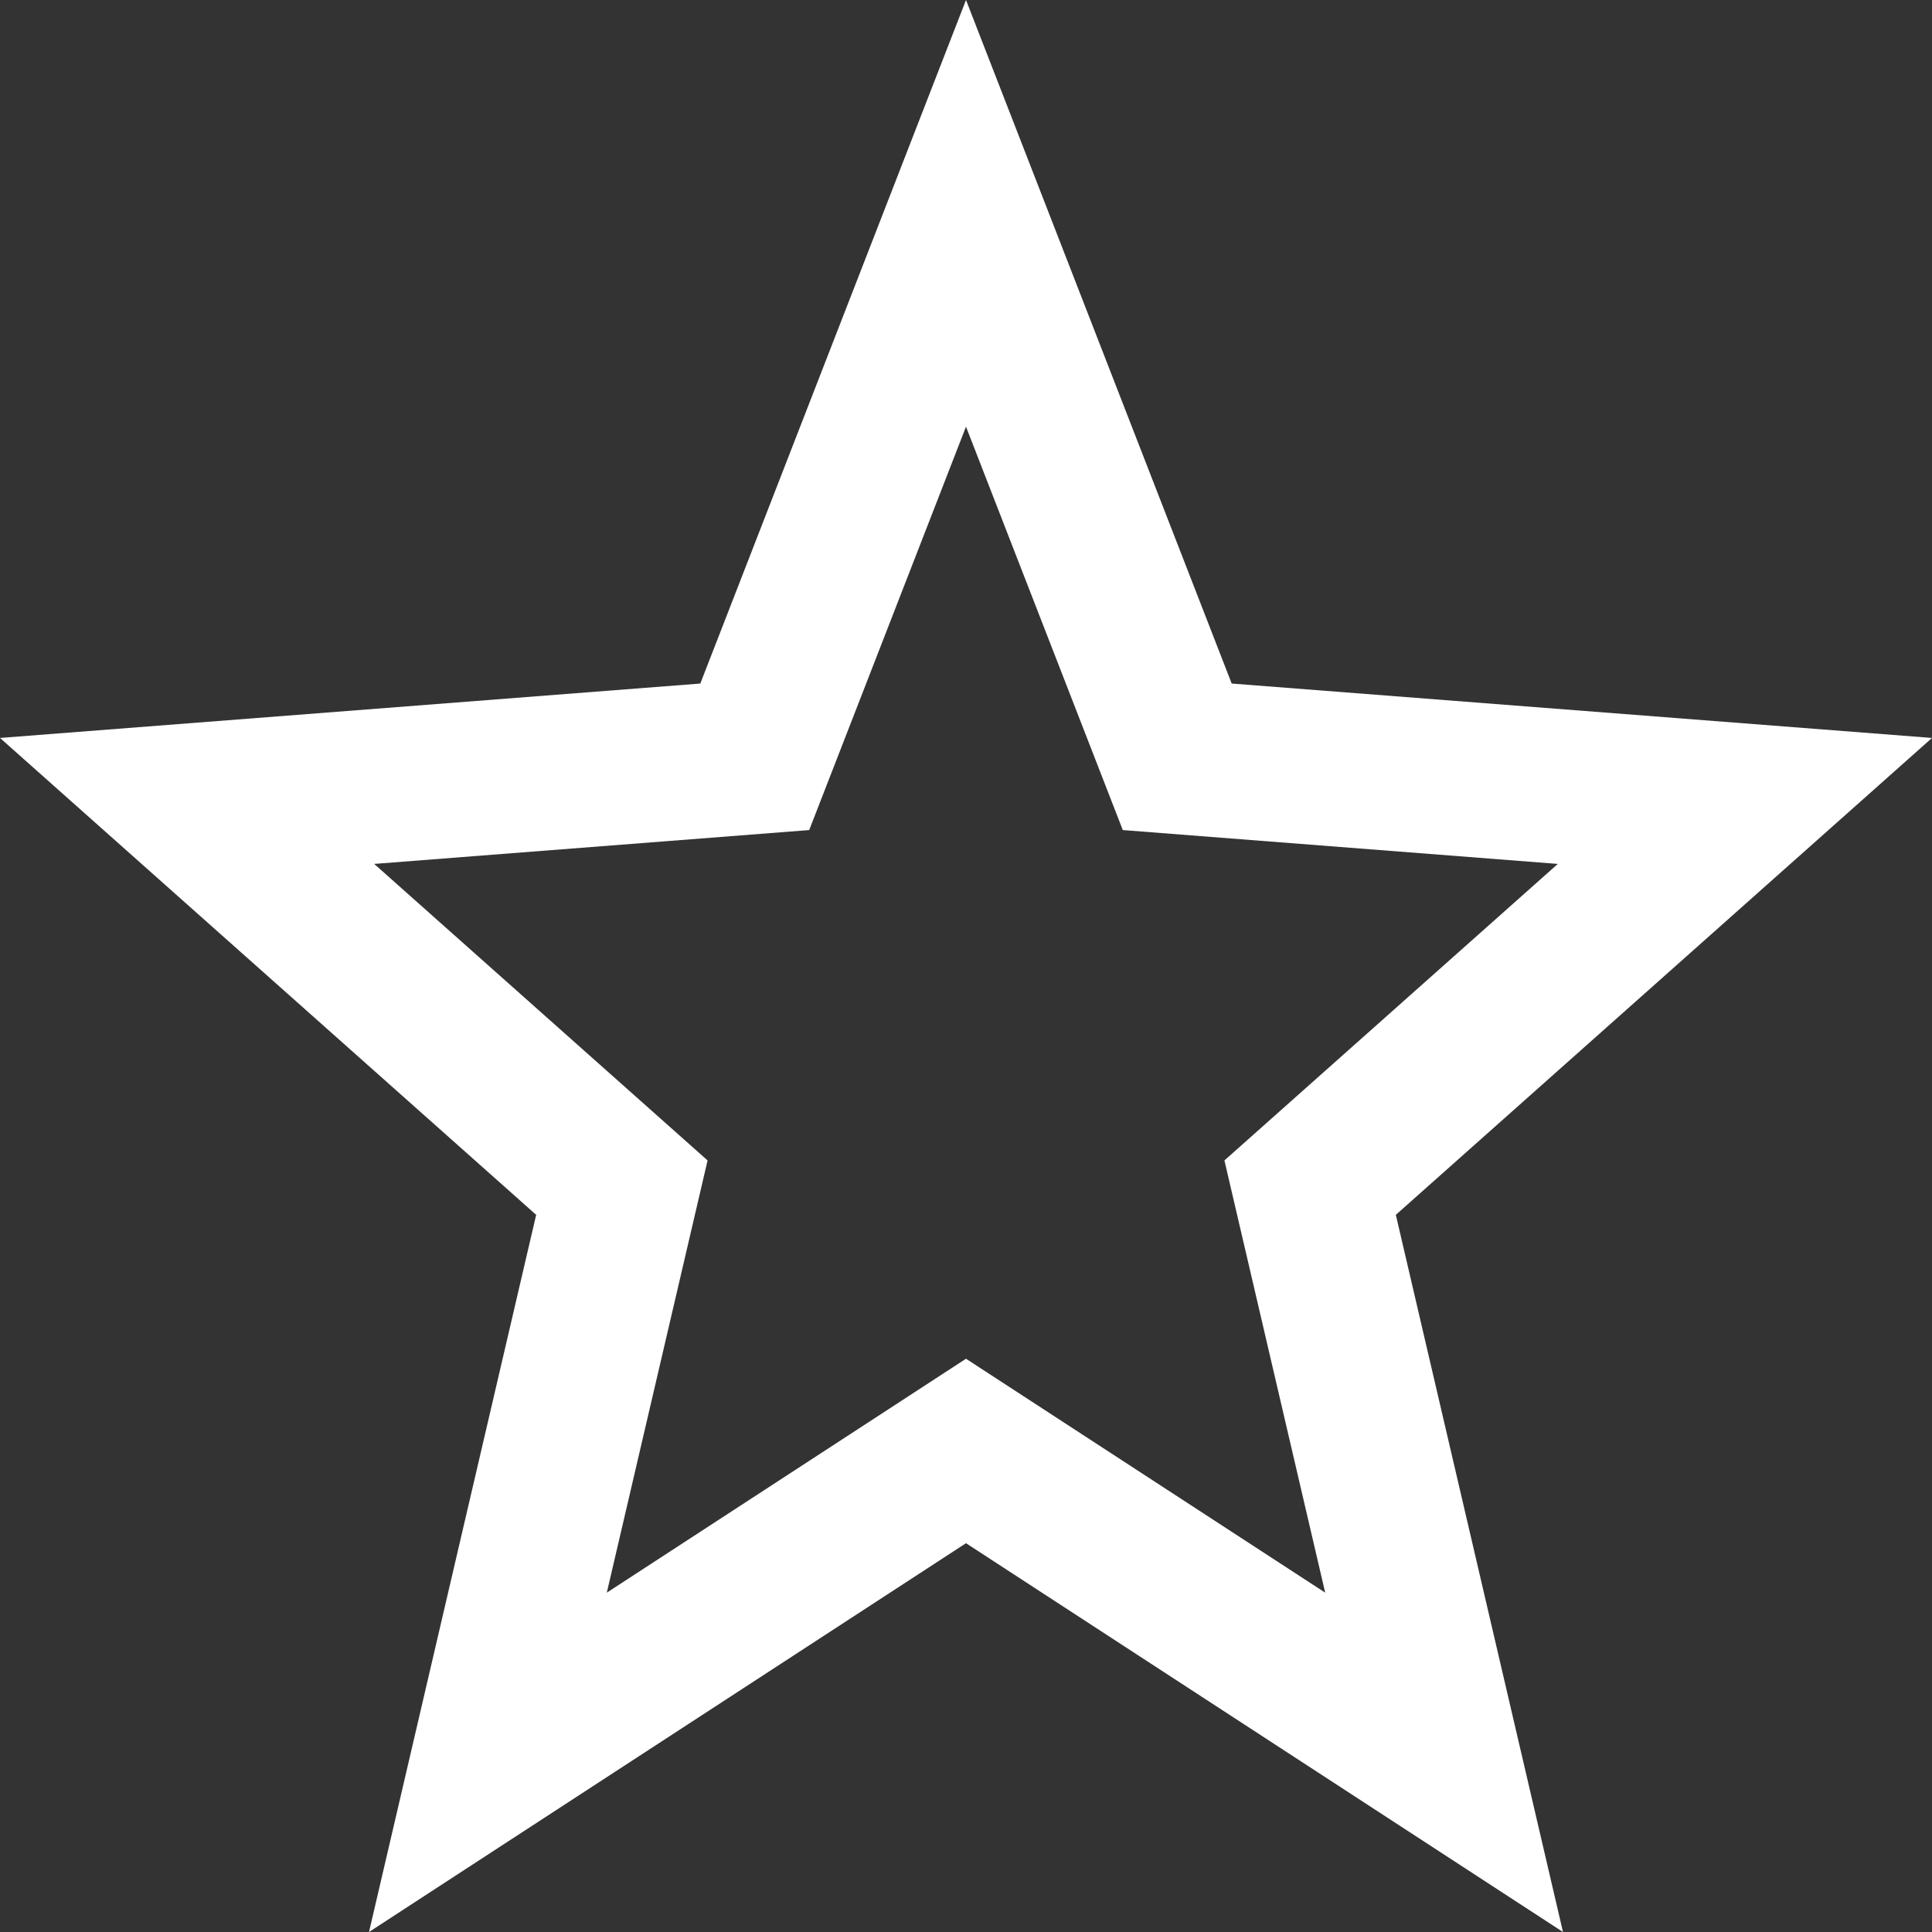
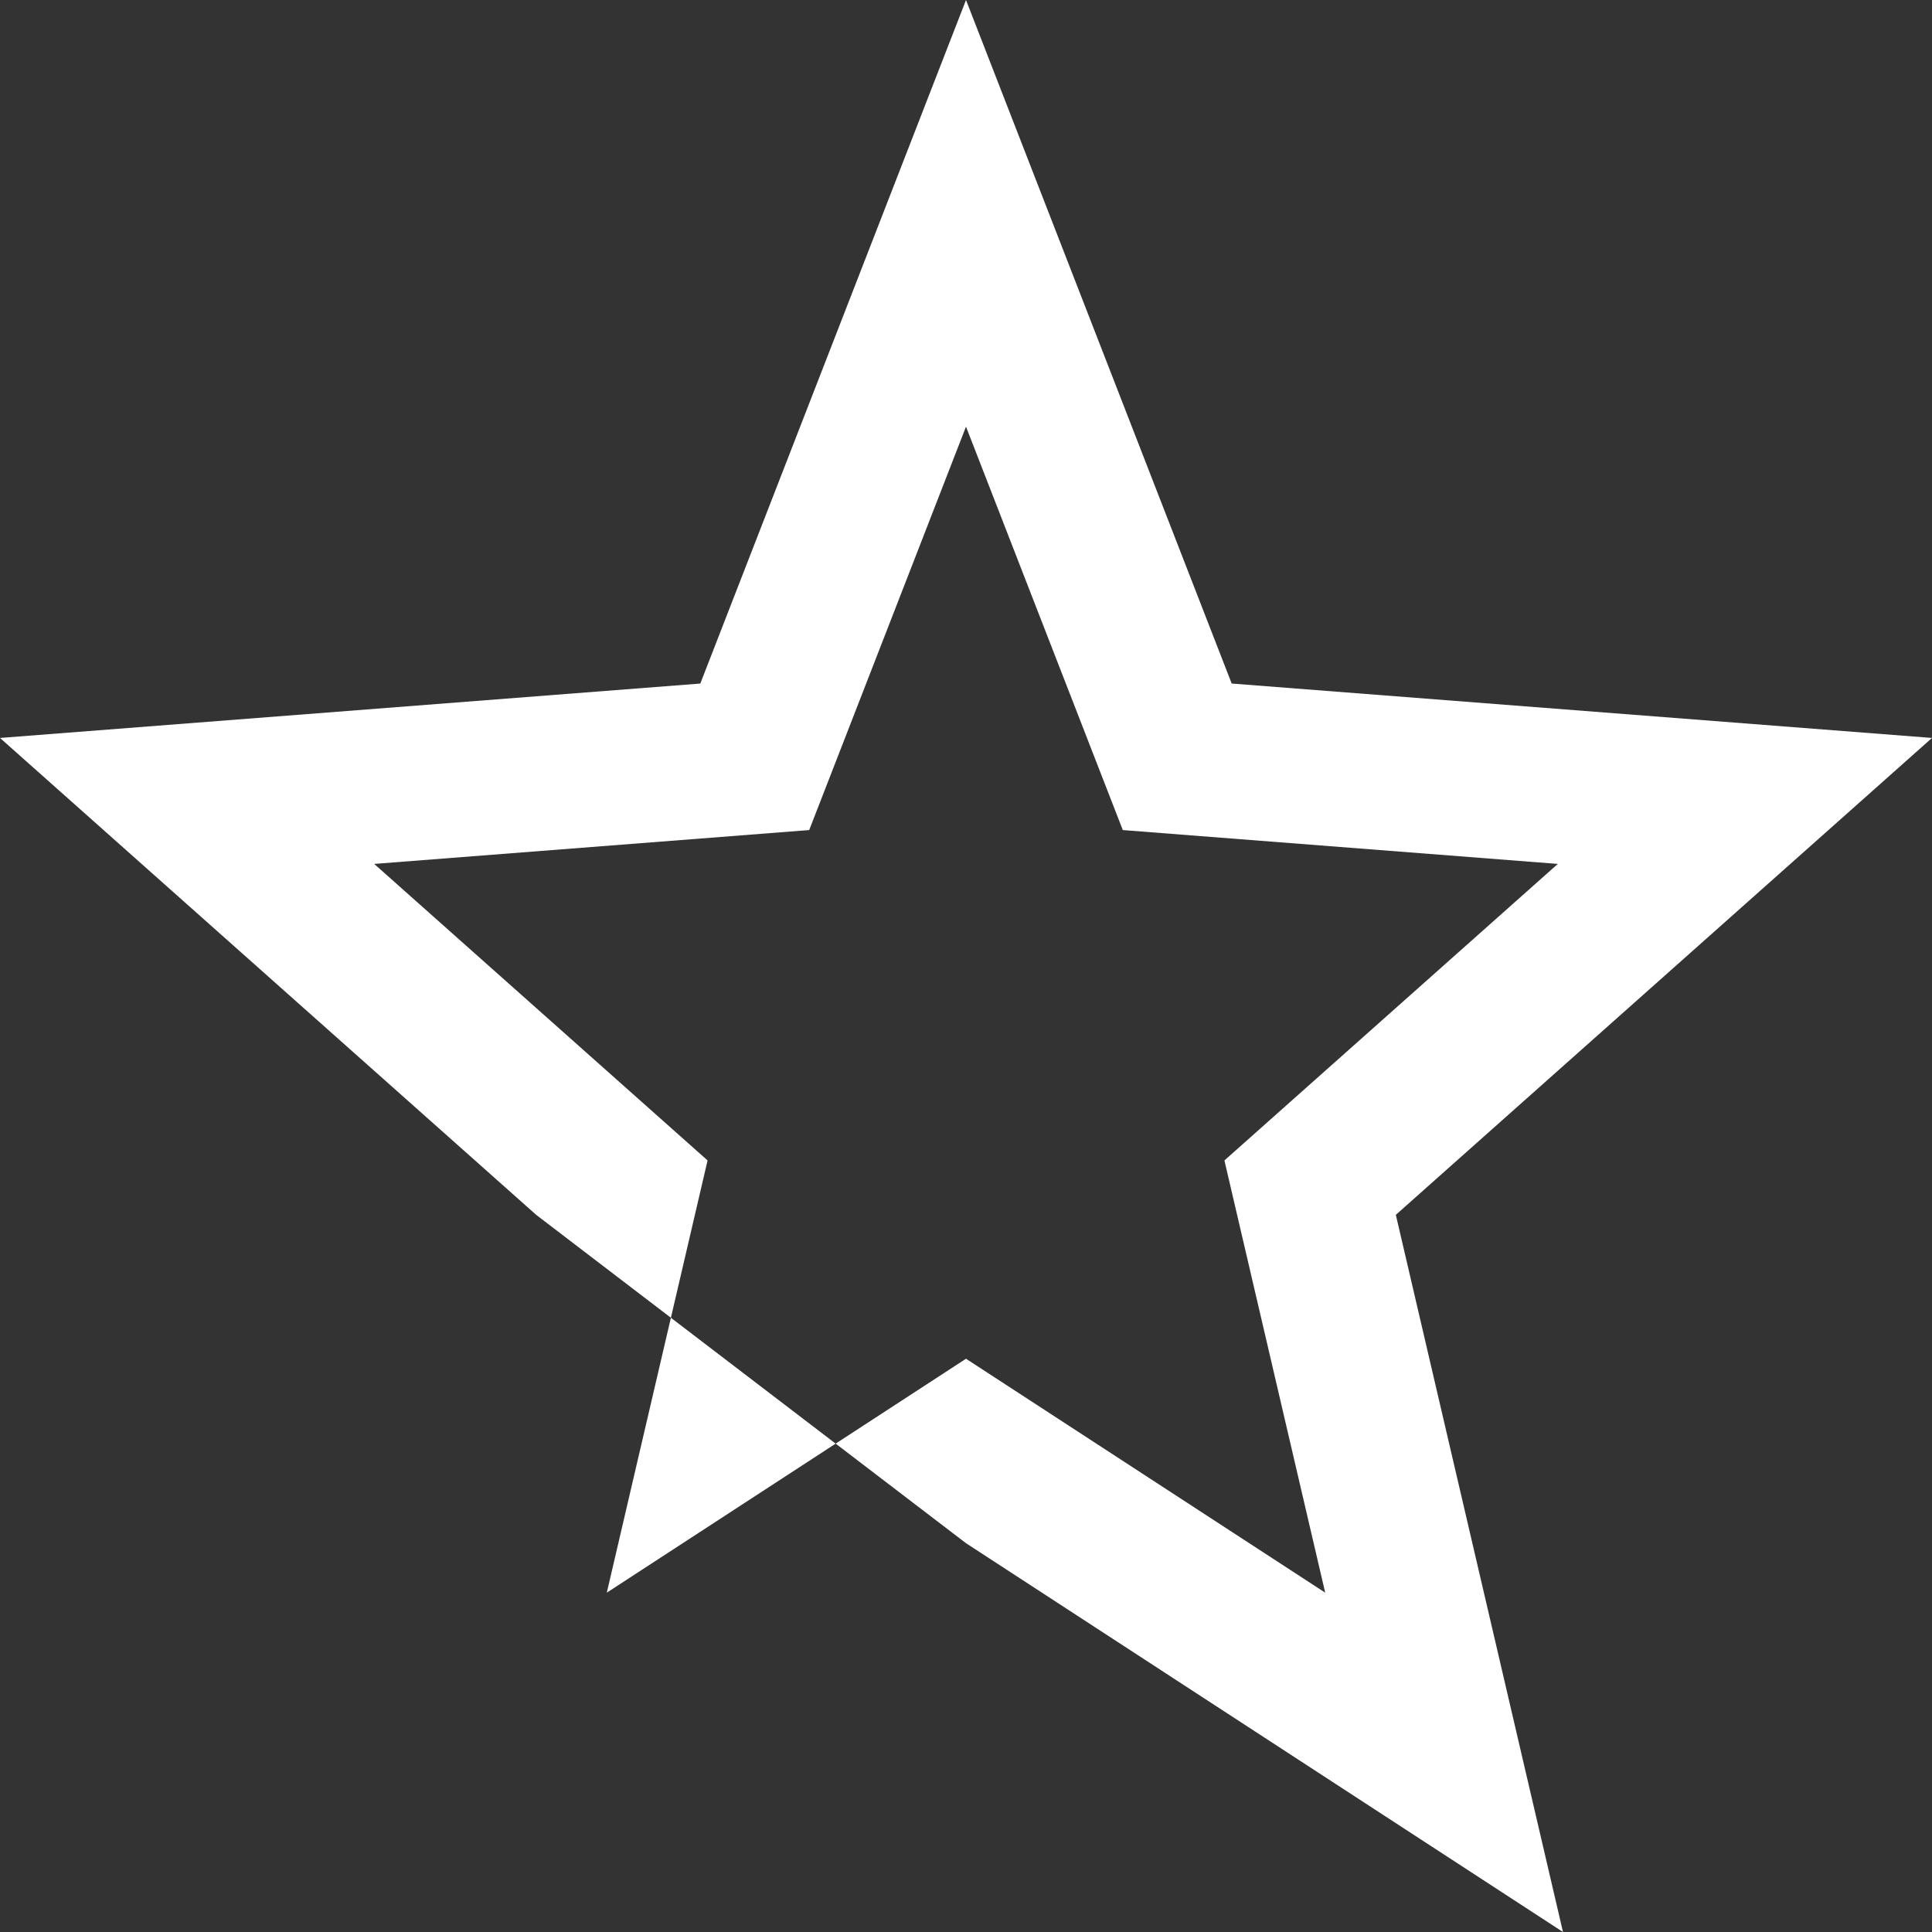
<svg xmlns="http://www.w3.org/2000/svg" width="25" height="25" viewBox="0 0 25 25">
  <rect x="0" y="0" width="25" height="25" fill="#333333" stroke="none" />
  <g id="Polygon_3" data-name="Polygon 3" fill="rgba(255,255,255,0)">
-     <path d="M 18.687 22.805 L 13.046 19.131 L 12.5 18.775 L 11.954 19.131 L 6.313 22.805 L 7.912 15.947 L 8.047 15.368 L 7.603 14.973 L 2.421 10.364 L 9.14 9.842 L 9.767 9.793 L 9.995 9.207 L 12.5 2.761 L 15.005 9.207 L 15.233 9.793 L 15.86 9.842 L 22.579 10.364 L 17.397 14.973 L 16.953 15.368 L 17.088 15.947 L 18.687 22.805 Z" stroke="none" />
-     <path d="M 12.5 5.521 L 10.471 10.741 L 4.842 11.179 L 9.156 15.016 L 7.852 20.609 L 12.5 17.582 L 17.148 20.609 L 15.844 15.016 L 20.158 11.179 L 14.529 10.741 L 12.5 5.521 M 12.5 0 L 15.938 8.845 L 25 9.549 L 18.062 15.72 L 20.225 25 L 12.5 19.969 L 4.775 25 L 6.938 15.72 L 0 9.549 L 9.062 8.845 L 12.5 0 Z" stroke="none" fill="#fff" />
+     <path d="M 12.5 5.521 L 10.471 10.741 L 4.842 11.179 L 9.156 15.016 L 7.852 20.609 L 12.5 17.582 L 17.148 20.609 L 15.844 15.016 L 20.158 11.179 L 14.529 10.741 L 12.5 5.521 M 12.5 0 L 15.938 8.845 L 25 9.549 L 18.062 15.72 L 20.225 25 L 12.5 19.969 L 6.938 15.72 L 0 9.549 L 9.062 8.845 L 12.5 0 Z" stroke="none" fill="#fff" />
  </g>
</svg>